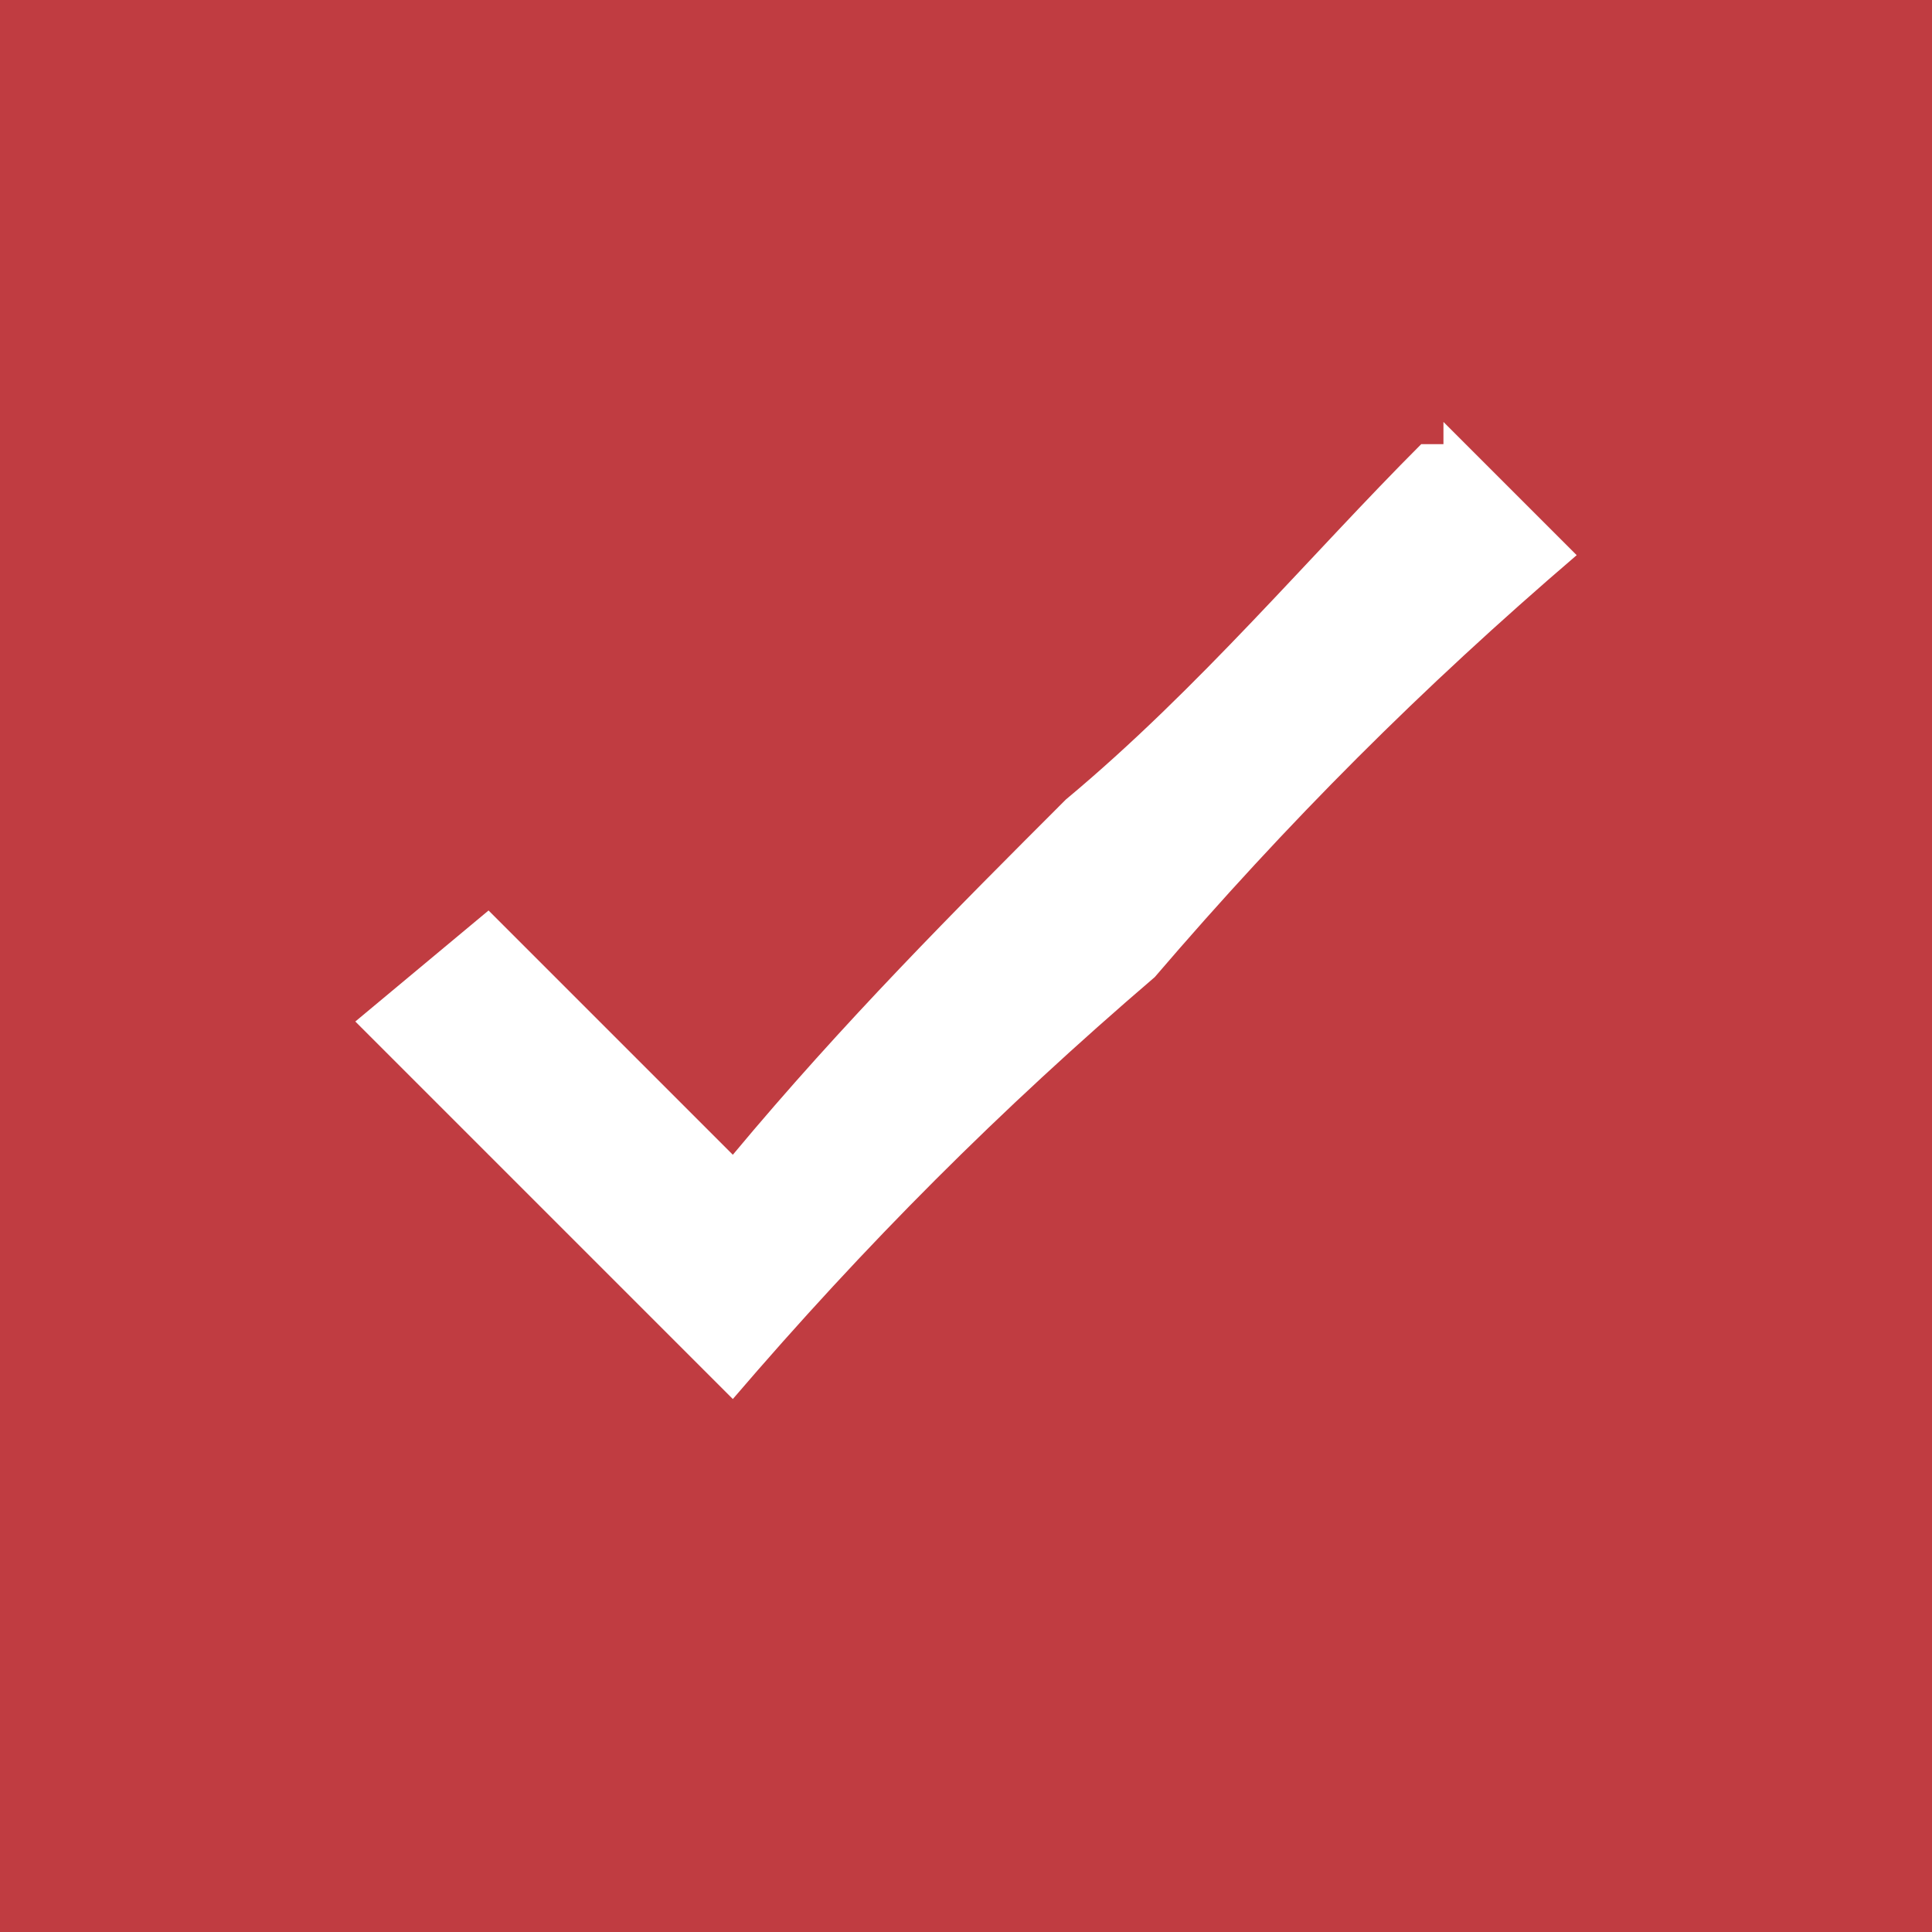
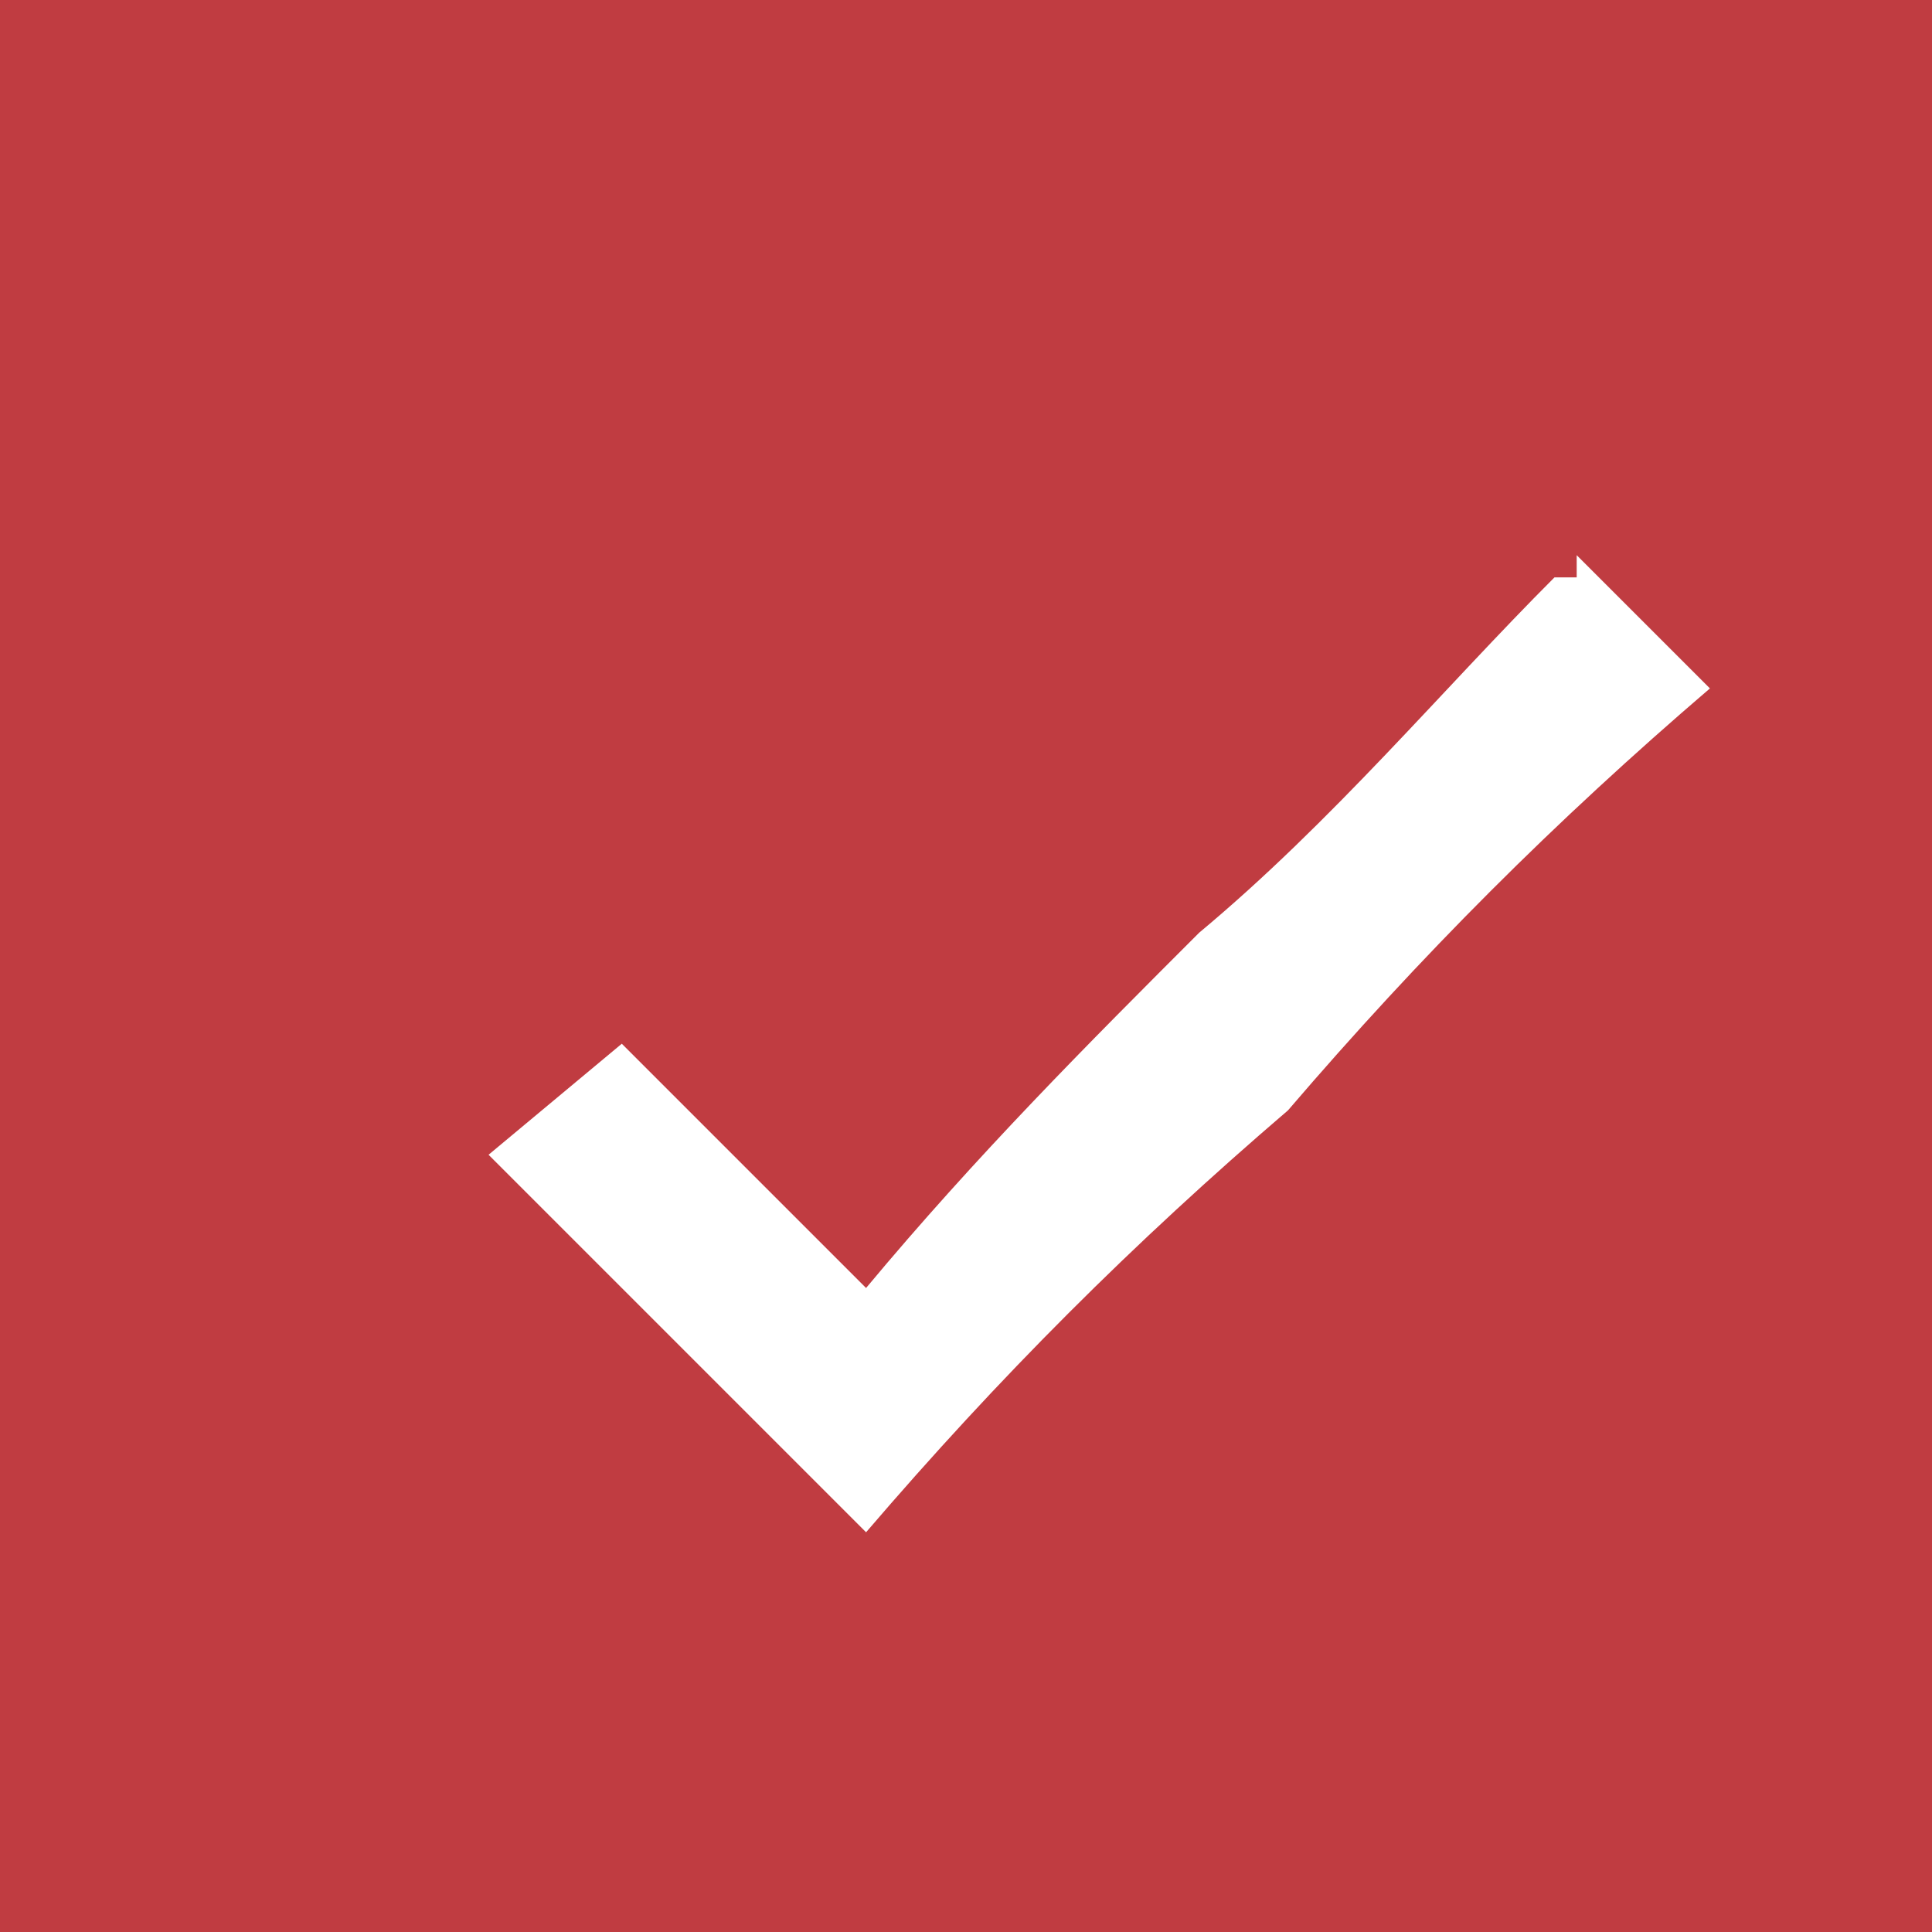
<svg xmlns="http://www.w3.org/2000/svg" xml:space="preserve" width="16px" height="16px" version="1.1" shape-rendering="geometricPrecision" text-rendering="geometricPrecision" image-rendering="optimizeQuality" fill-rule="evenodd" clip-rule="evenodd" viewBox="0 0 870 870">
  <g id="Layer_x0020_1">
-     <path fill="#C03C41" fill-rule="nonzero" d="M0 0l870 0 0 870 -870 0 0 -870zm710 250l-60 -60c0,0 0,0 0,10 0,0 0,0 -10,0 -50,50 -100,110 -160,160 -50,50 -100,100 -150,160l-110 -110 -60 50c60,60 110,110 170,170 60,-70 120,-130 190,-190 60,-70 120,-130 190,-190z" />
+     <path fill="#C03C41" fill-rule="nonzero" d="M0 0l870 0 0 870 -870 0 0 -870zm710 250c0,0 0,0 0,10 0,0 0,0 -10,0 -50,50 -100,110 -160,160 -50,50 -100,100 -150,160l-110 -110 -60 50c60,60 110,110 170,170 60,-70 120,-130 190,-190 60,-70 120,-130 190,-190z" />
  </g>
</svg>